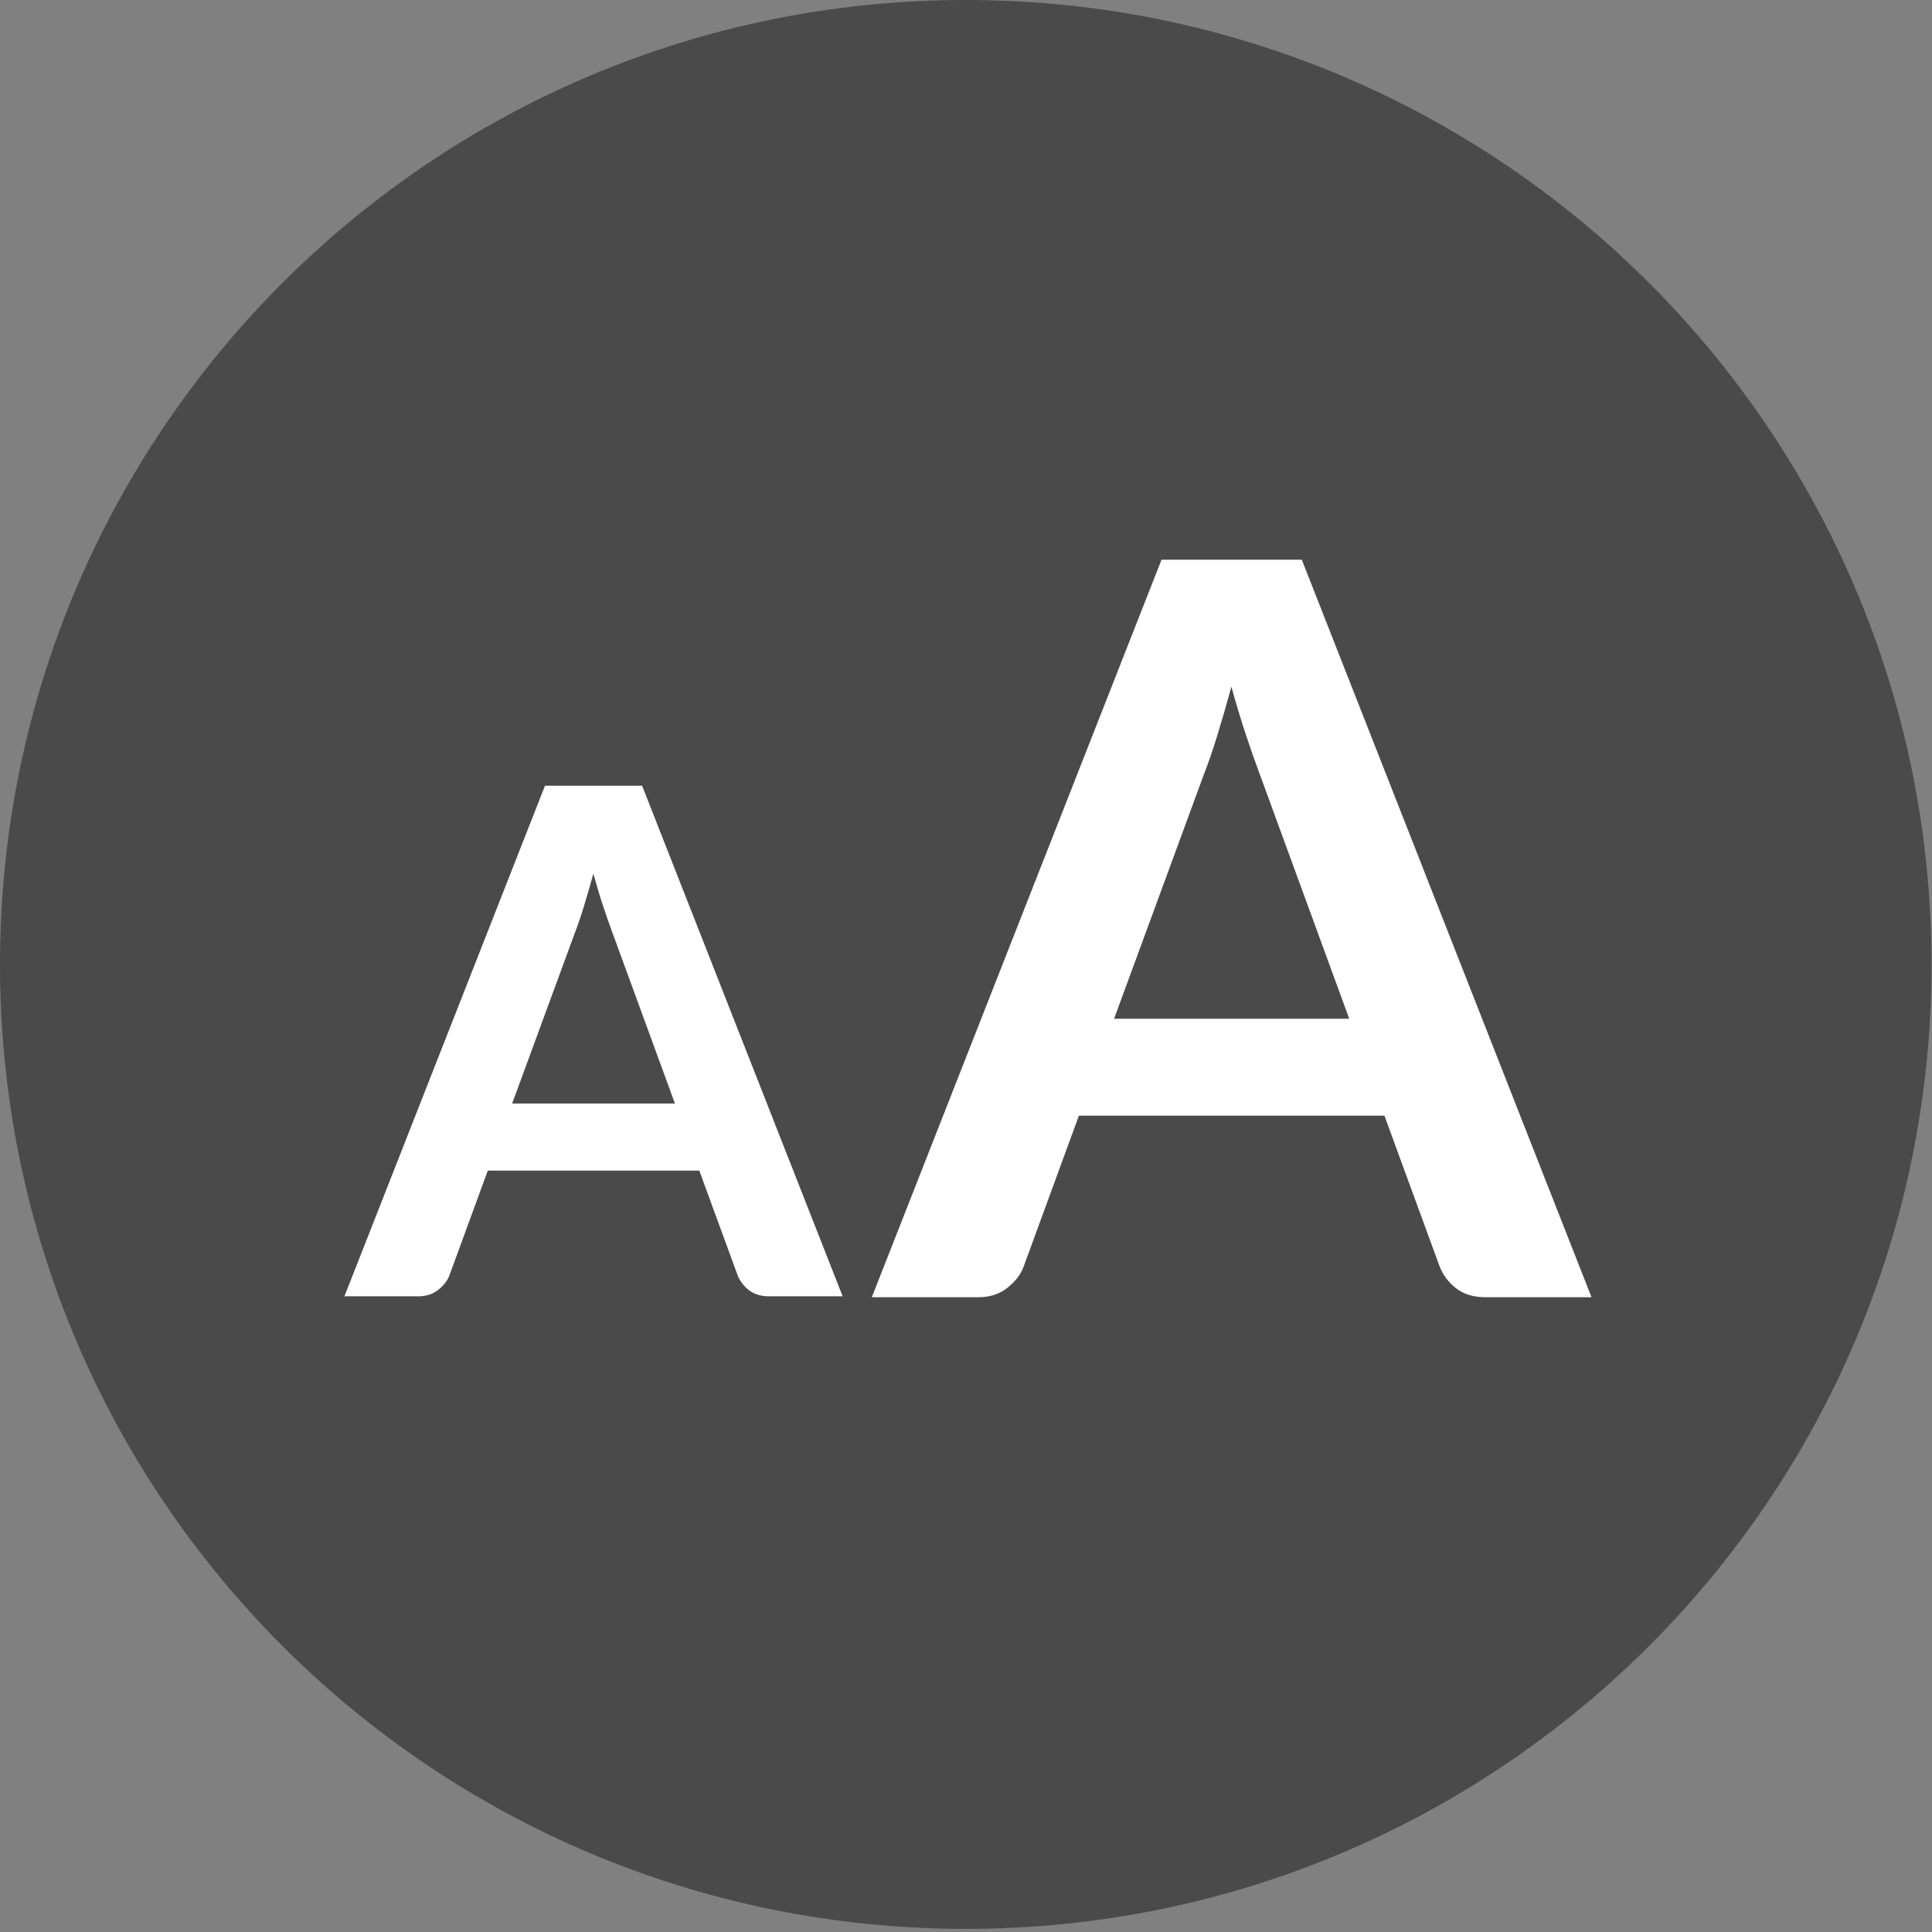
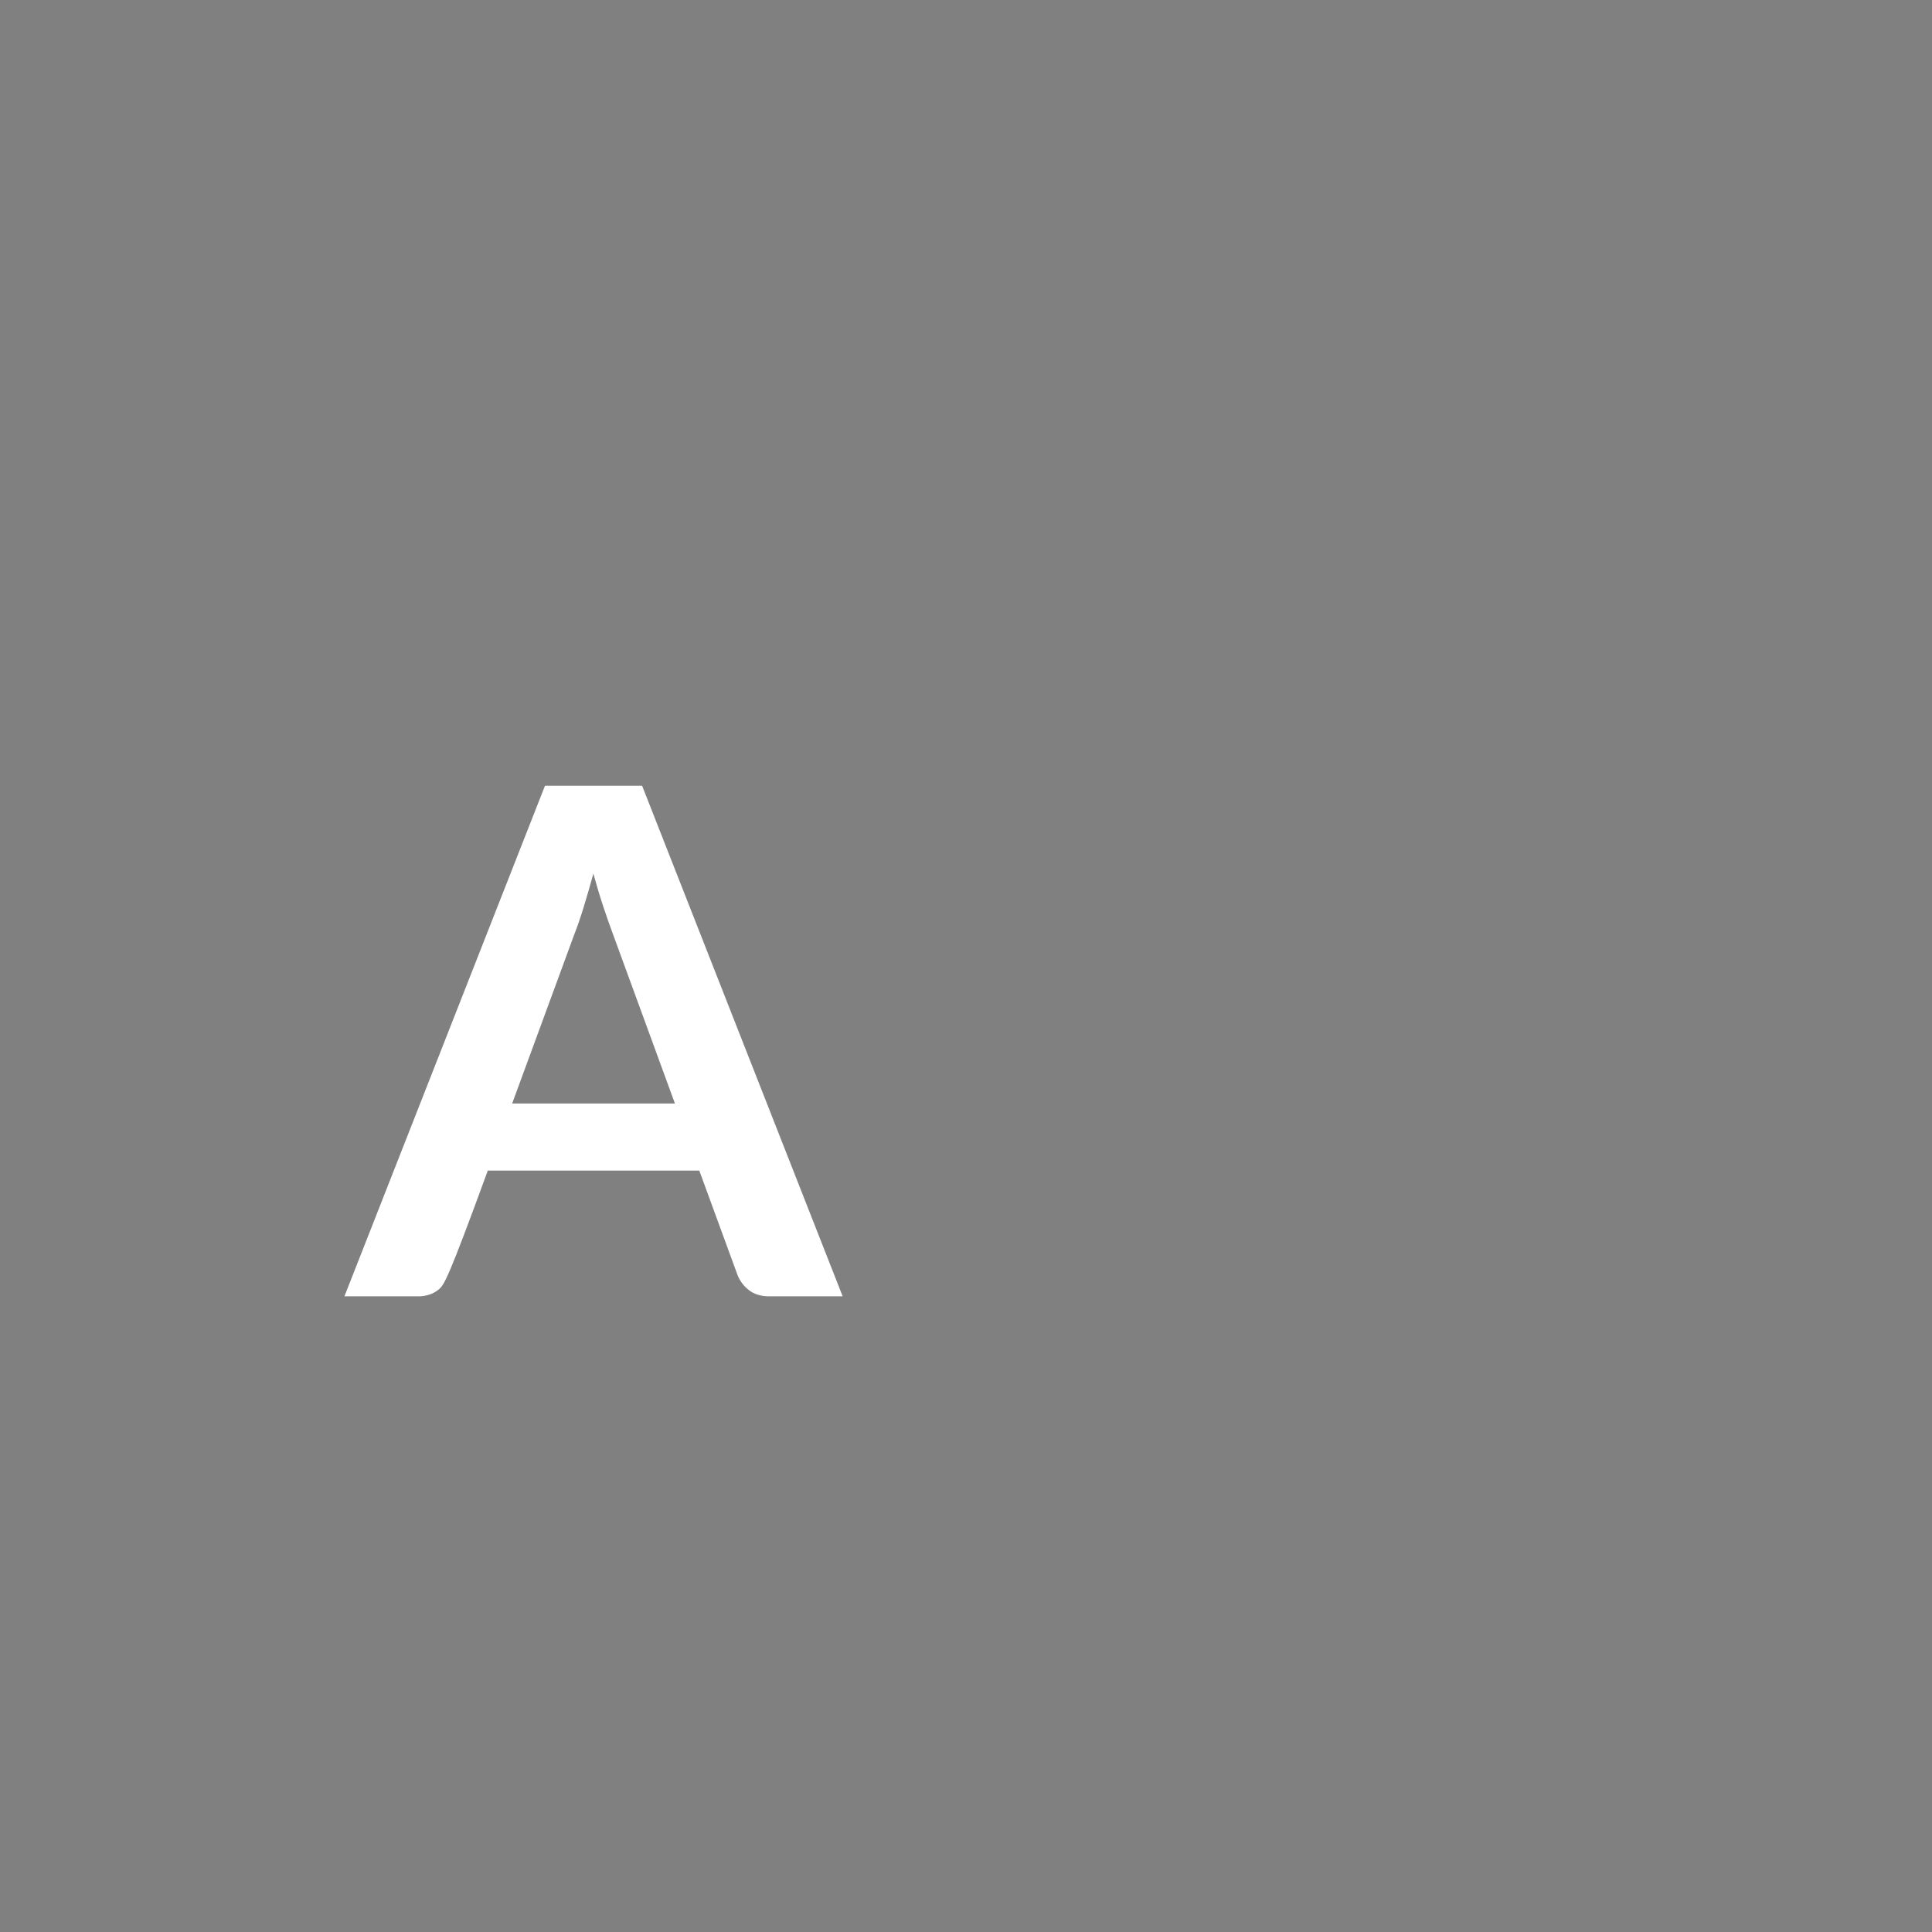
<svg xmlns="http://www.w3.org/2000/svg" width="359px" height="359px" viewBox="0 0 359 359" version="1.1">
  <rect x="0" y="0" width="359" height="359" fill="#808080" stroke="none" />
  <title>character</title>
  <desc>Created with Sketch.</desc>
  <defs />
  <g id="Page-1" stroke="none" stroke-width="1" fill="none" fill-rule="evenodd">
    <g id="character">
-       <path d="M179.456,0 C278.564,0 358.911,80.237 358.911,179.211 C358.911,278.184 278.564,358.421 179.456,358.421 C80.347,358.421 0,278.184 0,179.211 C0,80.237 80.347,0 179.456,0" id="Combined-Shape" fill="#4A4A4A" />
-       <path d="M295.73,241.047 L276.016,241.047 C273.805,241.047 271.988,240.494 270.567,239.388 C269.145,238.283 268.118,236.908 267.486,235.266 L257.25,207.306 L200.479,207.306 L190.243,235.266 C189.738,236.719 188.743,238.046 187.258,239.246 C185.773,240.447 183.957,241.047 181.808,241.047 L162,241.047 L215.833,104 L241.897,104 L295.73,241.047 Z M207.019,189.299 L250.711,189.299 L234.03,143.711 C233.272,141.689 232.435,139.304 231.519,136.556 C230.602,133.807 229.702,130.822 228.817,127.599 C227.933,130.822 227.064,133.823 226.211,136.603 C225.358,139.383 224.521,141.816 223.7,143.901 L207.019,189.299 Z" id="A" fill="#FFFFFF" />
-       <path d="M156.582,240.879 L142.934,240.879 C141.403,240.879 140.146,240.496 139.161,239.73 C138.177,238.965 137.466,238.013 137.029,236.876 L129.943,217.52 L90.639,217.52 L83.553,236.876 C83.203,237.882 82.514,238.801 81.486,239.632 C80.458,240.463 79.201,240.879 77.713,240.879 L64,240.879 L101.269,146 L119.313,146 L156.582,240.879 Z M95.167,205.053 L125.415,205.053 L113.867,173.492 C113.342,172.093 112.763,170.441 112.128,168.539 C111.494,166.636 110.871,164.569 110.258,162.338 C109.646,164.569 109.044,166.647 108.454,168.571 C107.863,170.496 107.284,172.18 106.715,173.624 L95.167,205.053 Z" id="A" fill="#FFFFFF" />
+       <path d="M156.582,240.879 L142.934,240.879 C141.403,240.879 140.146,240.496 139.161,239.73 C138.177,238.965 137.466,238.013 137.029,236.876 L129.943,217.52 L90.639,217.52 C83.203,237.882 82.514,238.801 81.486,239.632 C80.458,240.463 79.201,240.879 77.713,240.879 L64,240.879 L101.269,146 L119.313,146 L156.582,240.879 Z M95.167,205.053 L125.415,205.053 L113.867,173.492 C113.342,172.093 112.763,170.441 112.128,168.539 C111.494,166.636 110.871,164.569 110.258,162.338 C109.646,164.569 109.044,166.647 108.454,168.571 C107.863,170.496 107.284,172.18 106.715,173.624 L95.167,205.053 Z" id="A" fill="#FFFFFF" />
    </g>
  </g>
</svg>